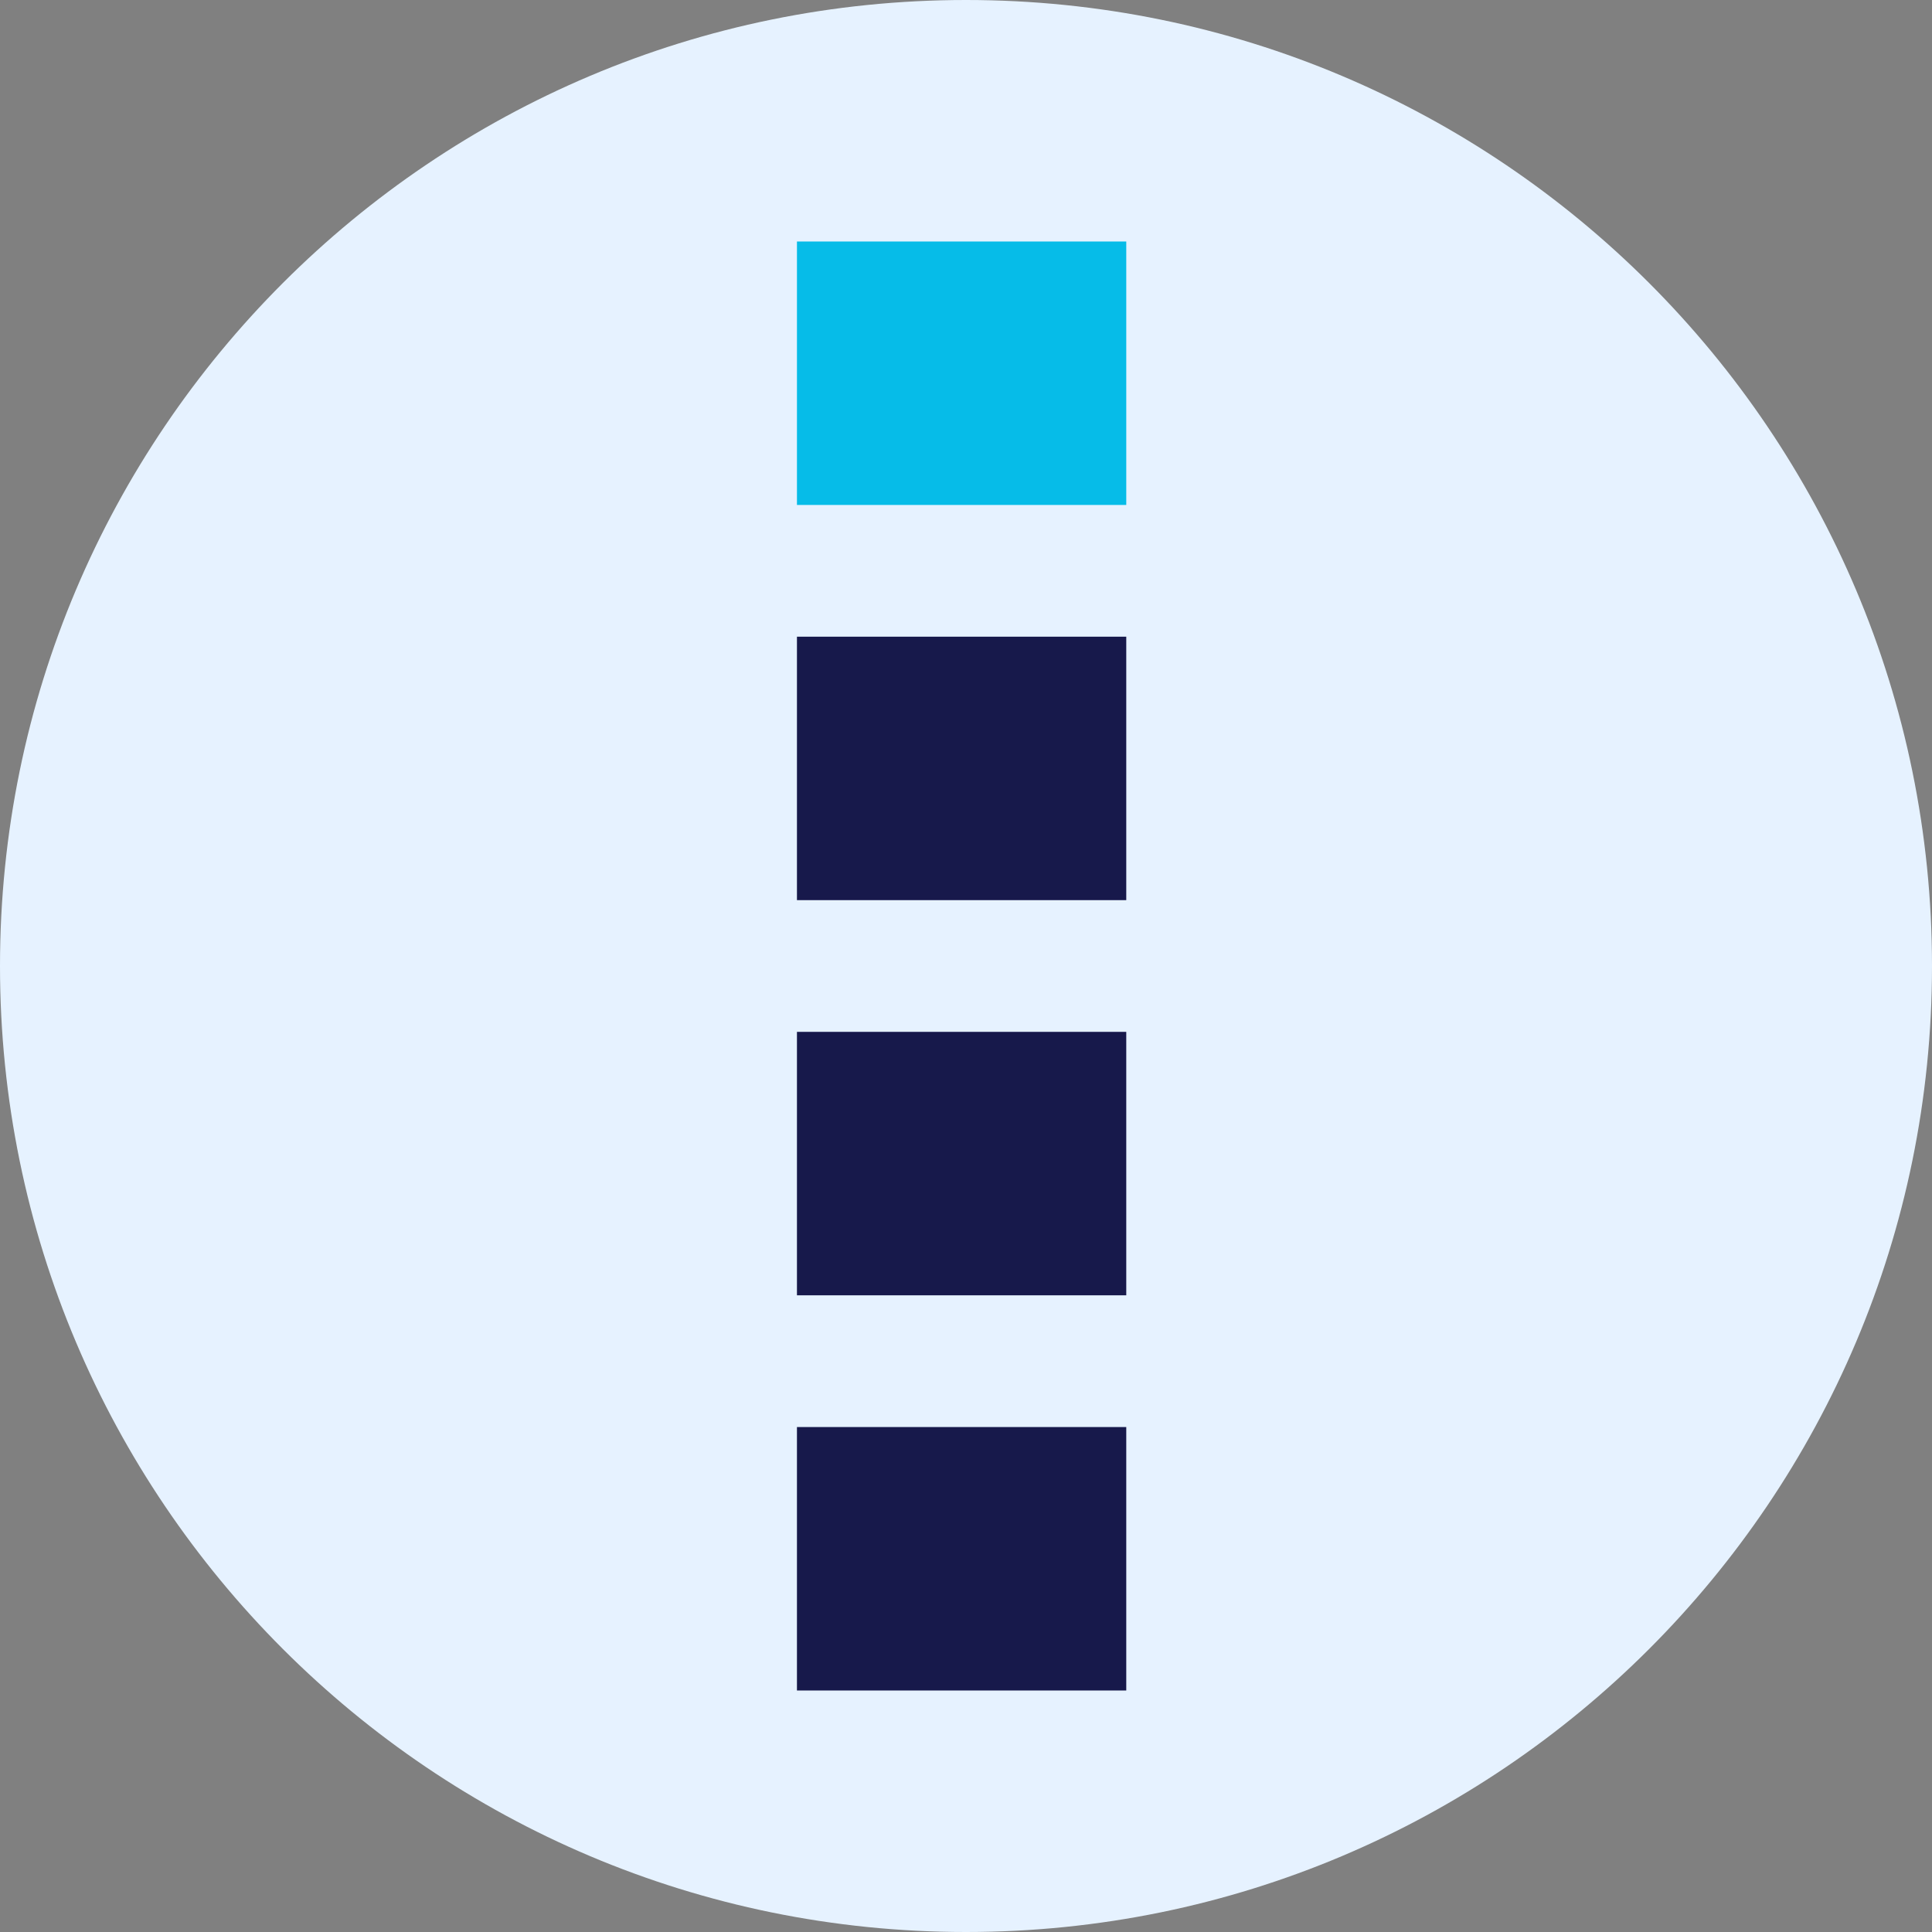
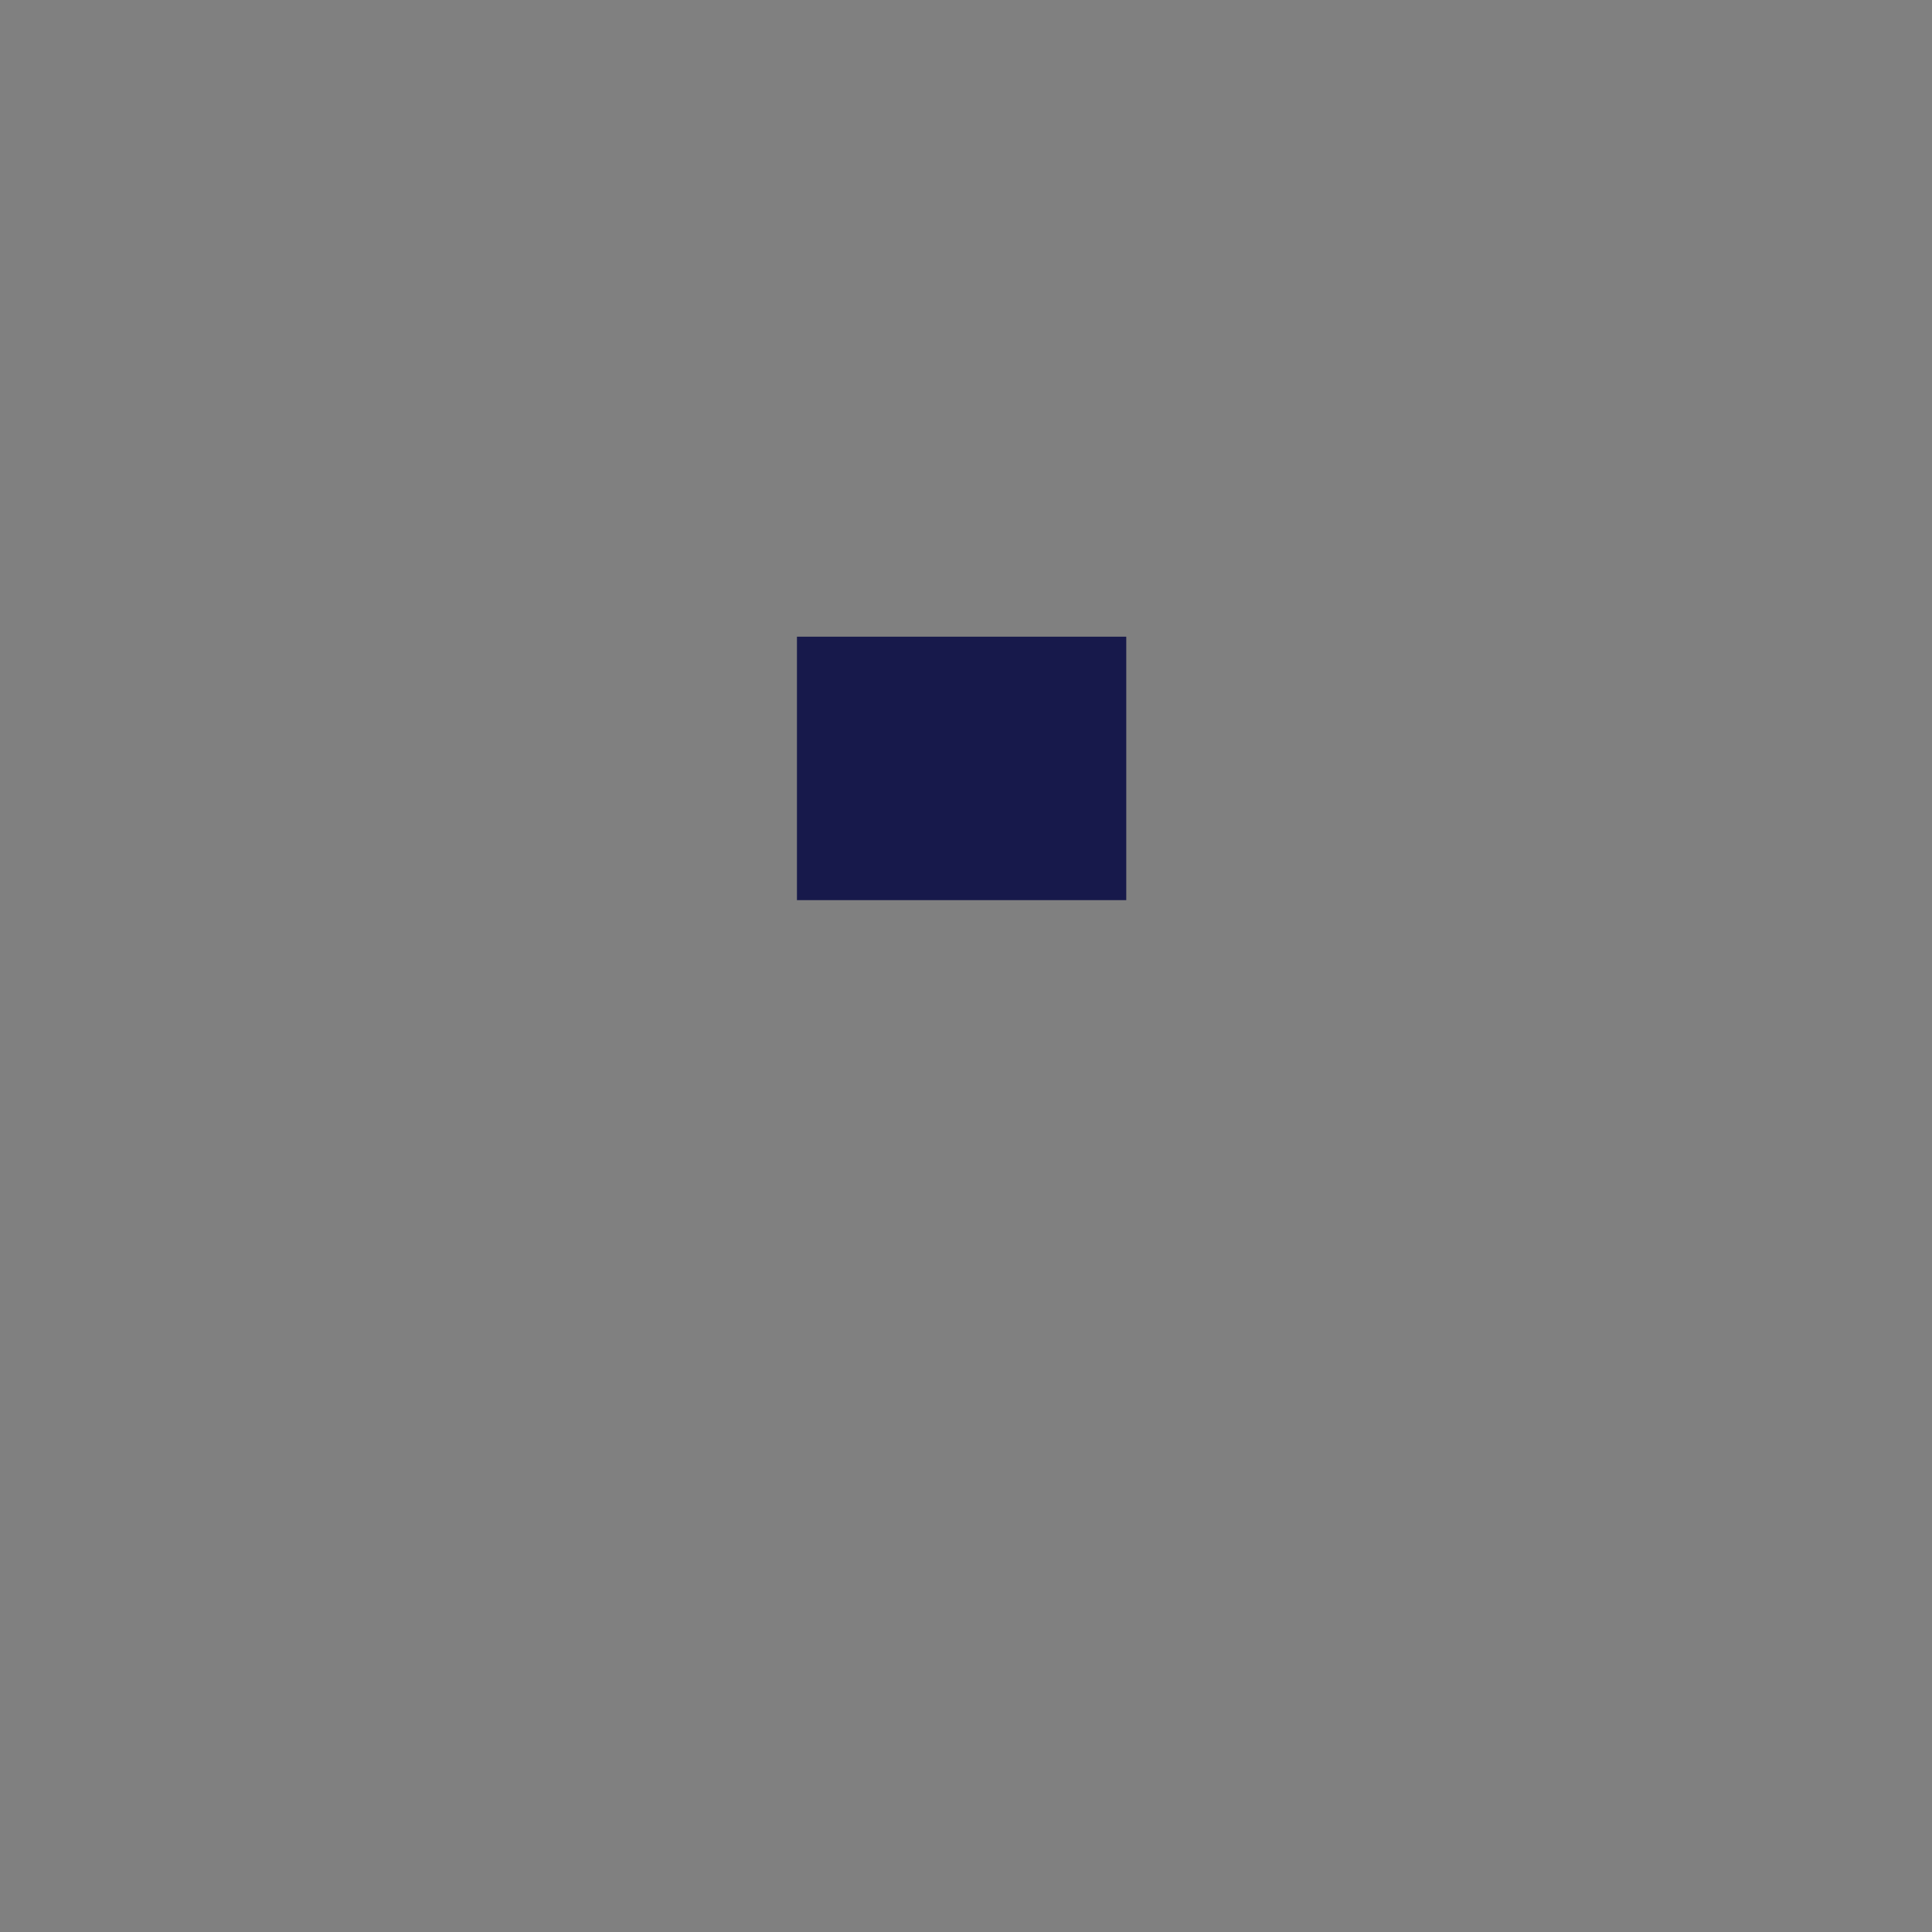
<svg xmlns="http://www.w3.org/2000/svg" width="80px" height="80px" viewBox="0 0 80 80" version="1.1">
  <rect x="0" y="0" width="80" height="80" fill="#808080" stroke="none" />
  <g>
-     <path d="M40 80C62.091 80 80 62.091 80 40C80 17.909 62.091 0 40 0C17.909 0 0 17.909 0 40C0 62.091 17.909 80 40 80Z" id="Oval" fill="#E6F2FF" fill-rule="evenodd" stroke="none" />
    <g id="Group-8" transform="translate(33 10)">
-       <path d="M0 10.909L13.636 10.909L13.636 0L0 0L0 10.909Z" id="Fill-1" fill="#06bce8" fill-rule="evenodd" stroke="none" />
      <path d="M0 10.909L13.636 10.909L13.636 0L0 0L0 10.909Z" transform="translate(0 16.364)" id="Fill-2" fill="#17194b" fill-rule="evenodd" stroke="none" />
-       <path d="M0 10.909L13.636 10.909L13.636 0L0 0L0 10.909Z" transform="translate(0 32.727)" id="Fill-3" fill="#17194b" fill-rule="evenodd" stroke="none" />
-       <path d="M0 10.909L13.636 10.909L13.636 0L0 0L0 10.909Z" transform="translate(0 49.091)" id="Fill-4" fill="#17194b" fill-rule="evenodd" stroke="none" />
    </g>
  </g>
</svg>